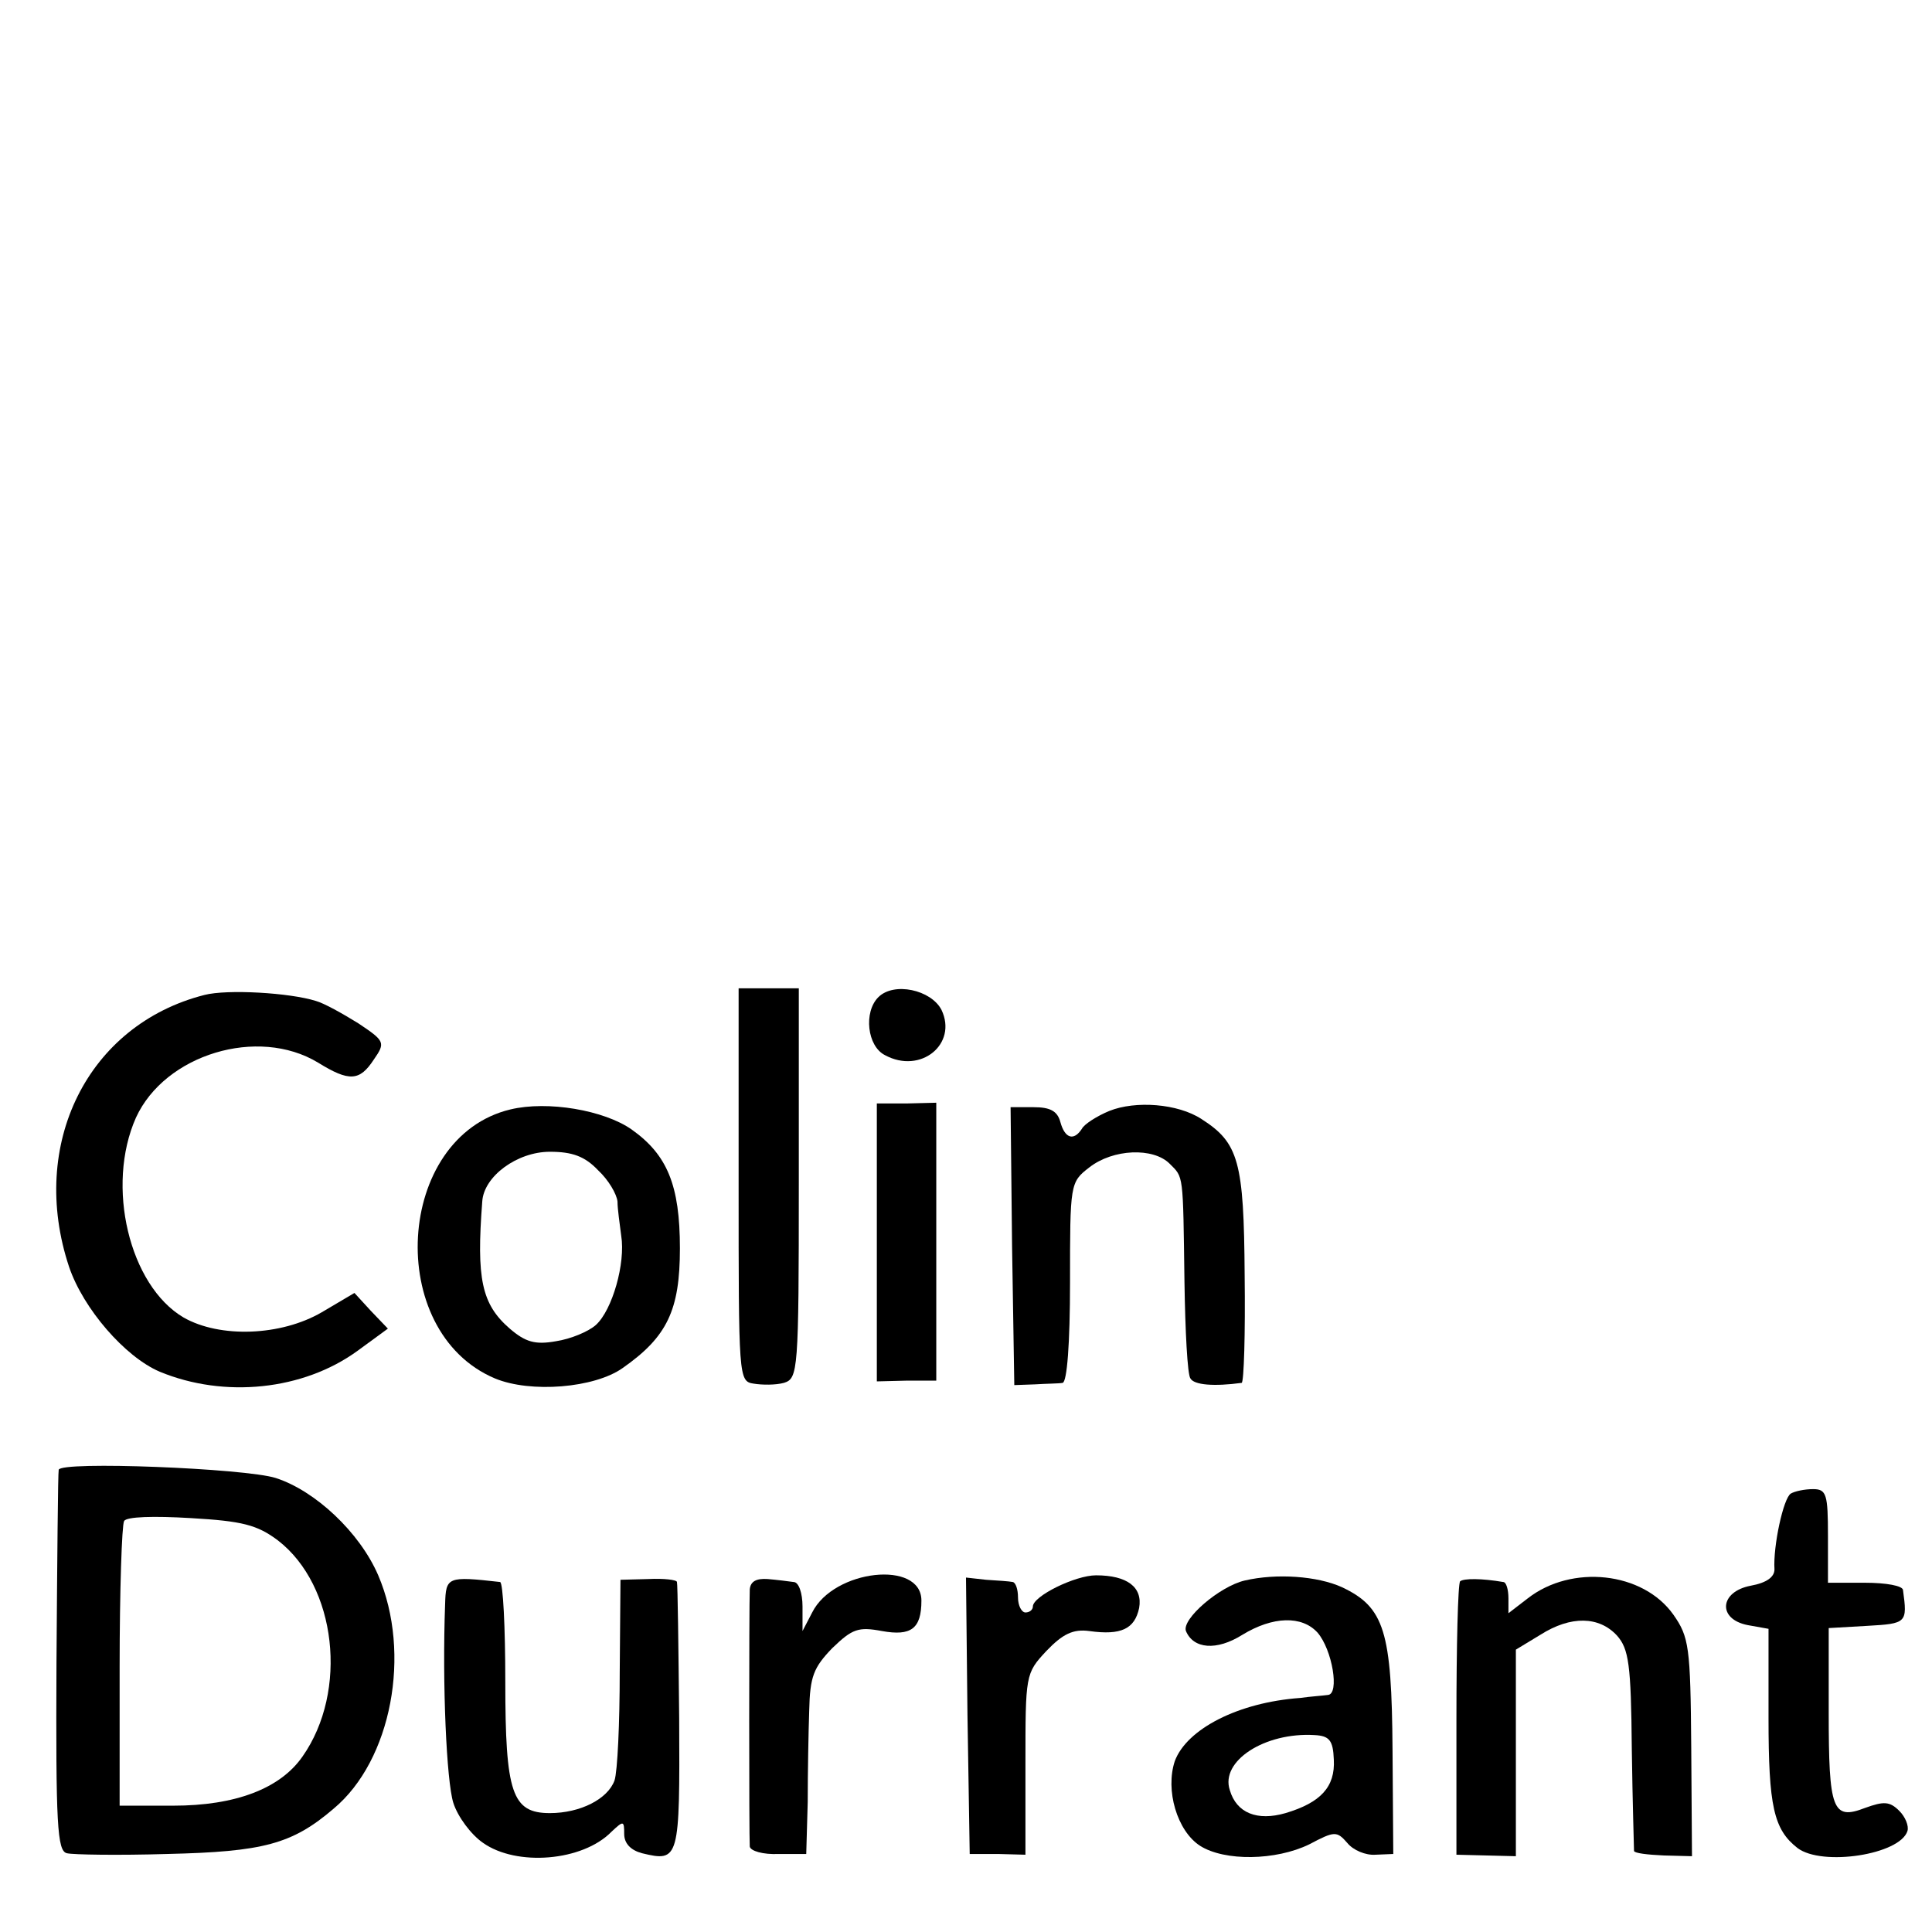
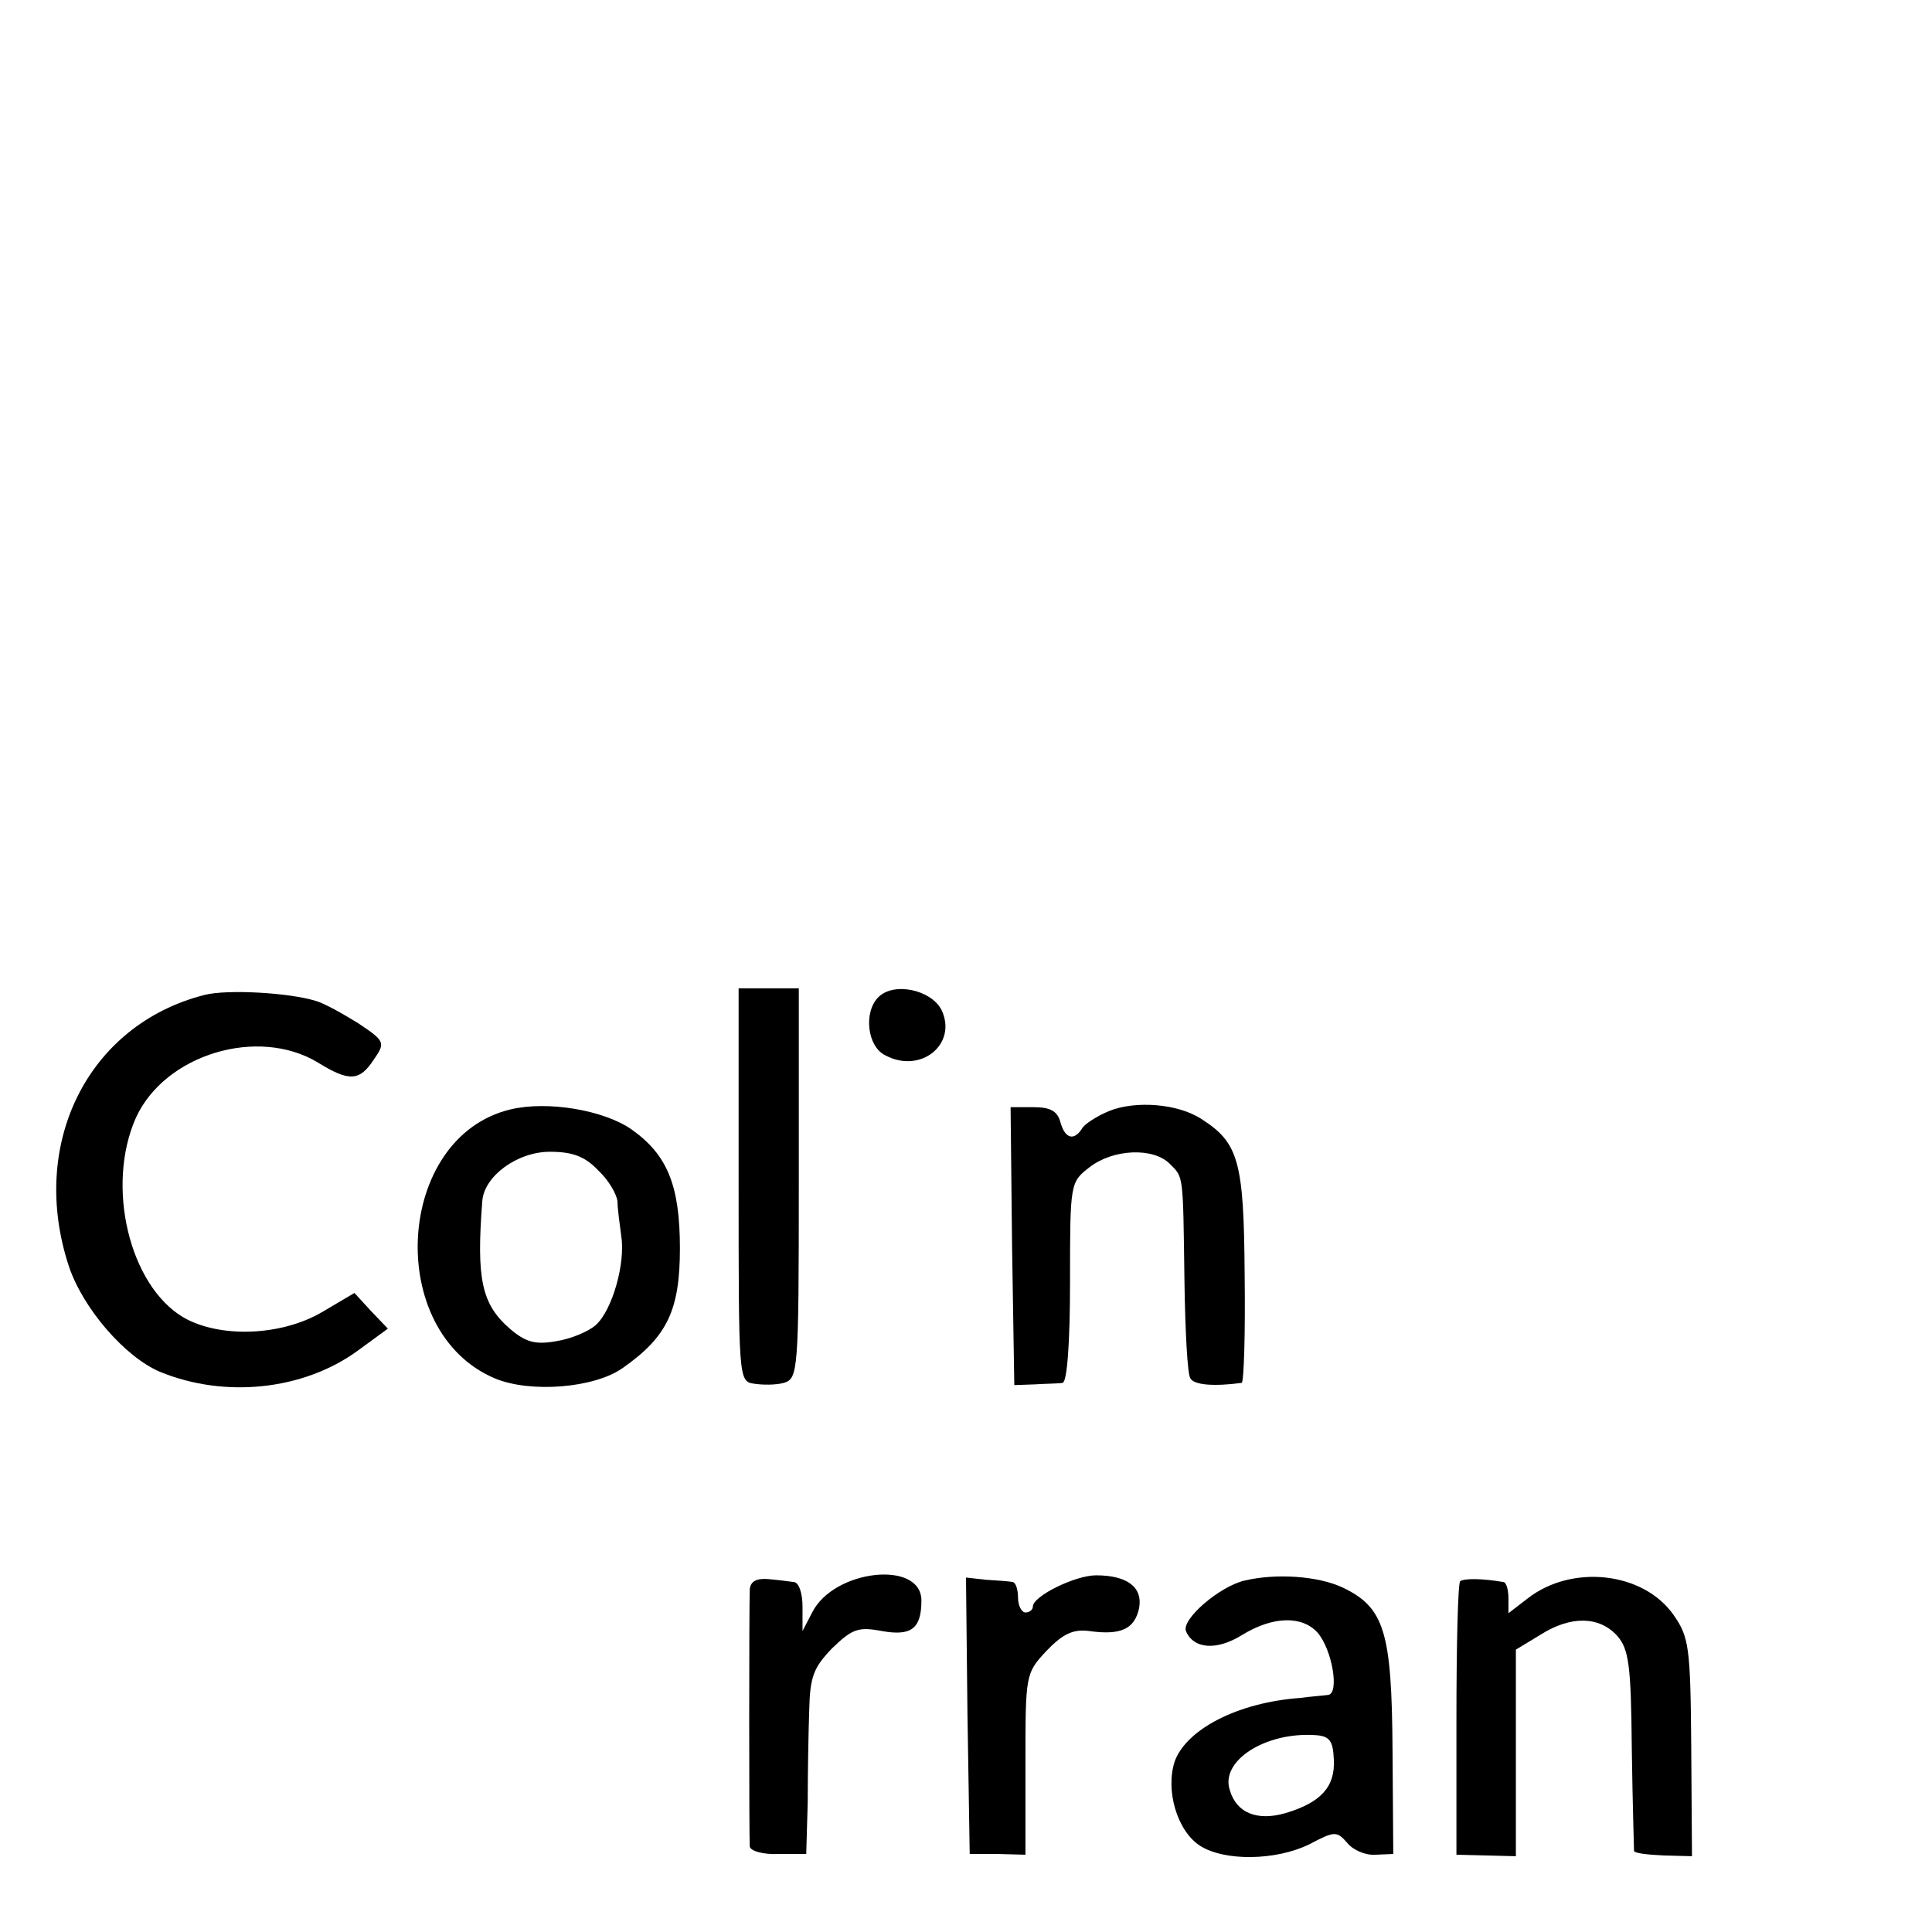
<svg xmlns="http://www.w3.org/2000/svg" version="1.0" width="260pt" height="260pt" viewBox="0 0 260 260" preserveAspectRatio="xMidYMid meet">
  <g transform="translate(0,260) scale(0.1,-0.1)" fill="#000000" stroke="none">
    <path d="M275 1261 c-157 -40 -237 -201 -182 -366 19 -56 75 -121 122 -141 87 -36 193 -25 266 28 l41 30 -23 24 -22 24 -44 -26 c-55 -32 -137 -35 -186 -7 -73 43 -105 177 -64 269 39 85 164 123 245 74 42 -26 56 -25 75 4 16 23 15 25 -21 49 -21 13 -46 27 -57 30 -35 11 -119 16 -150 8z" />
    <path d="M994 1006 c0 -259 0 -265 20 -268 12 -2 30 -2 41 1 19 6 20 15 20 269 l0 262 -40 0 -41 0 0 -264z" />
    <path d="M1182 1258 c-20 -20 -15 -66 9 -78 48 -26 98 15 76 61 -14 27 -64 38 -85 17z" />
    <path d="M687 1107 c-155 -37 -170 -299 -21 -362 48 -20 134 -13 172 14 60 42 77 78 77 161 0 85 -17 126 -65 160 -37 26 -113 39 -163 27z m118 -82 c14 -13 25 -32 26 -42 0 -10 3 -30 5 -46 6 -37 -12 -100 -34 -120 -10 -9 -34 -19 -54 -22 -28 -5 -41 -1 -62 17 -38 33 -45 67 -37 171 2 34 47 67 91 67 30 0 47 -6 65 -25z" />
-     <path d="M1180 928 l0 -187 40 1 40 0 0 187 0 187 -40 -1 -40 0 0 -187z" />
-     <path d="M1493 1105 c-17 -7 -34 -18 -37 -24 -11 -17 -23 -13 -29 9 -4 15 -14 20 -36 20 l-31 0 2 -187 3 -187 28 1 c15 1 32 1 37 2 6 1 10 53 10 135 0 133 0 135 26 155 32 25 86 27 108 5 19 -19 18 -12 20 -159 1 -66 4 -125 8 -130 5 -9 32 -11 69 -6 3 1 5 66 4 145 -1 153 -8 178 -58 210 -32 21 -89 25 -124 11z" />
-     <path d="M79 622 c-1 -4 -2 -121 -3 -260 -1 -218 1 -253 14 -256 8 -2 69 -3 135 -1 129 3 168 13 224 61 78 65 105 209 60 314 -25 58 -85 114 -138 131 -41 13 -290 23 -292 11z m295 -95 c79 -61 95 -203 33 -291 -30 -43 -90 -66 -174 -66 l-72 0 0 187 c0 102 3 191 6 196 3 6 40 7 90 4 69 -4 89 -9 117 -30z" />
-     <path d="M2410 590 c-10 -6 -24 -71 -22 -102 0 -10 -10 -18 -32 -22 -42 -8 -45 -45 -4 -53 l28 -5 0 -120 c0 -119 7 -150 39 -175 33 -25 138 -9 148 23 2 7 -3 19 -11 27 -13 13 -21 13 -46 4 -44 -17 -49 -3 -49 129 l0 113 52 3 c53 3 54 4 48 48 0 6 -23 10 -51 10 l-50 0 0 63 c0 56 -2 63 -20 63 -12 0 -25 -3 -30 -6z" />
-     <path d="M599 441 c-4 -108 2 -238 11 -267 6 -19 24 -43 40 -54 45 -32 134 -25 173 15 16 15 17 15 17 -3 0 -13 9 -22 24 -26 50 -12 51 -9 50 182 -1 97 -2 180 -3 183 0 3 -18 5 -38 4 l-38 -1 -1 -124 c0 -69 -3 -134 -7 -146 -9 -25 -46 -44 -87 -44 -51 0 -60 27 -60 177 0 73 -3 133 -7 134 -71 8 -73 7 -74 -30z" />
+     <path d="M1493 1105 c-17 -7 -34 -18 -37 -24 -11 -17 -23 -13 -29 9 -4 15 -14 20 -36 20 l-31 0 2 -187 3 -187 28 1 c15 1 32 1 37 2 6 1 10 53 10 135 0 133 0 135 26 155 32 25 86 27 108 5 19 -19 18 -12 20 -159 1 -66 4 -125 8 -130 5 -9 32 -11 69 -6 3 1 5 66 4 145 -1 153 -8 178 -58 210 -32 21 -89 25 -124 11" />
    <path d="M1009 461 c-1 -23 -1 -334 0 -346 1 -6 18 -11 39 -10 l37 0 2 70 c0 39 1 94 2 123 1 46 6 58 31 84 27 26 35 29 67 23 39 -7 53 3 53 41 0 55 -118 42 -147 -16 l-13 -25 0 33 c0 18 -5 33 -12 33 -7 1 -23 3 -35 4 -15 1 -23 -3 -24 -14z" />
    <path d="M1302 291 l3 -186 38 0 37 -1 0 122 c0 120 0 122 28 152 22 23 36 30 58 27 43 -6 61 3 67 31 5 28 -16 44 -58 44 -28 0 -85 -28 -85 -42 0 -4 -4 -8 -10 -8 -5 0 -10 9 -10 20 0 11 -3 20 -7 21 -5 1 -20 2 -36 3 l-27 3 2 -186z" />
    <path d="M1675 473 c-34 -8 -85 -52 -79 -68 10 -24 41 -27 76 -5 41 25 80 26 101 3 20 -23 30 -83 14 -84 -7 -1 -23 -2 -37 -4 -84 -6 -153 -42 -169 -85 -13 -39 3 -94 34 -114 33 -21 102 -20 147 2 34 18 37 18 51 2 8 -10 25 -17 38 -16 l24 1 -1 140 c-1 160 -11 192 -68 219 -33 15 -88 19 -131 9z m120 -241 c2 -37 -18 -58 -65 -72 -38 -11 -66 0 -75 31 -13 39 47 78 114 74 20 -1 25 -7 26 -33z" />
    <path d="M1965 472 c-3 -3 -5 -87 -5 -187 l0 -181 40 -1 40 -1 0 139 0 139 33 20 c41 26 79 25 103 -1 16 -18 19 -39 20 -152 1 -73 3 -134 3 -138 1 -3 18 -5 40 -6 l38 -1 -1 147 c-1 135 -3 148 -24 178 -41 58 -137 68 -196 22 l-26 -20 0 20 c0 12 -3 22 -7 22 -29 5 -53 5 -58 1z" />
  </g>
</svg>